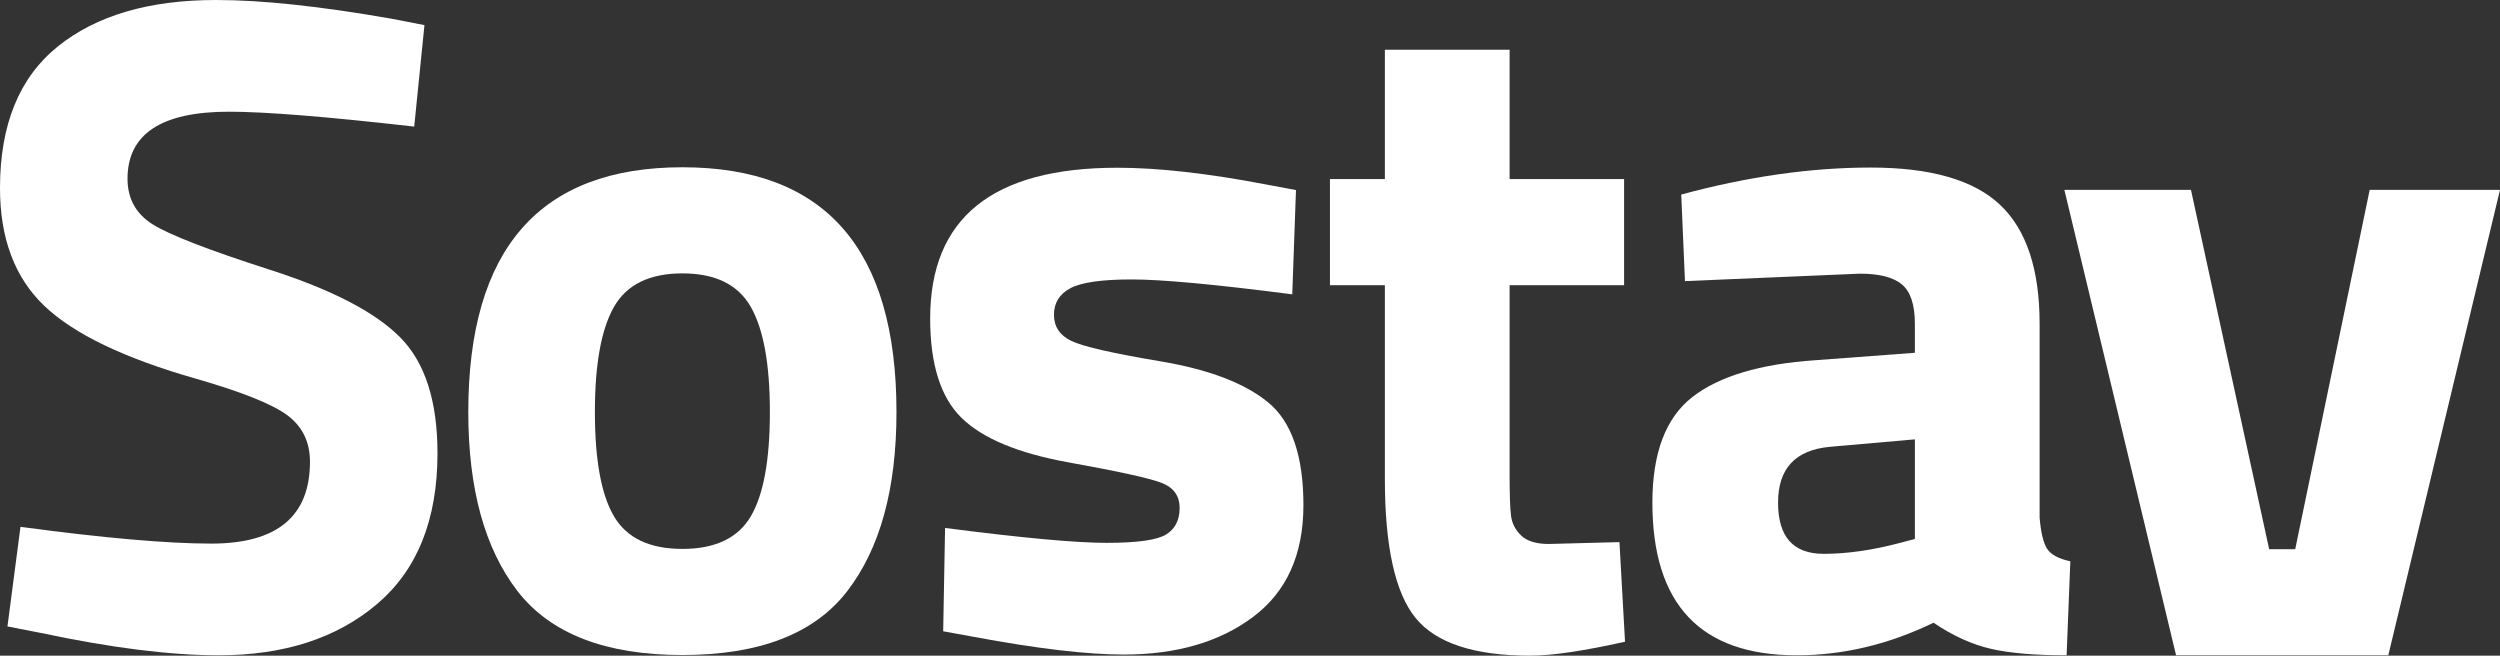
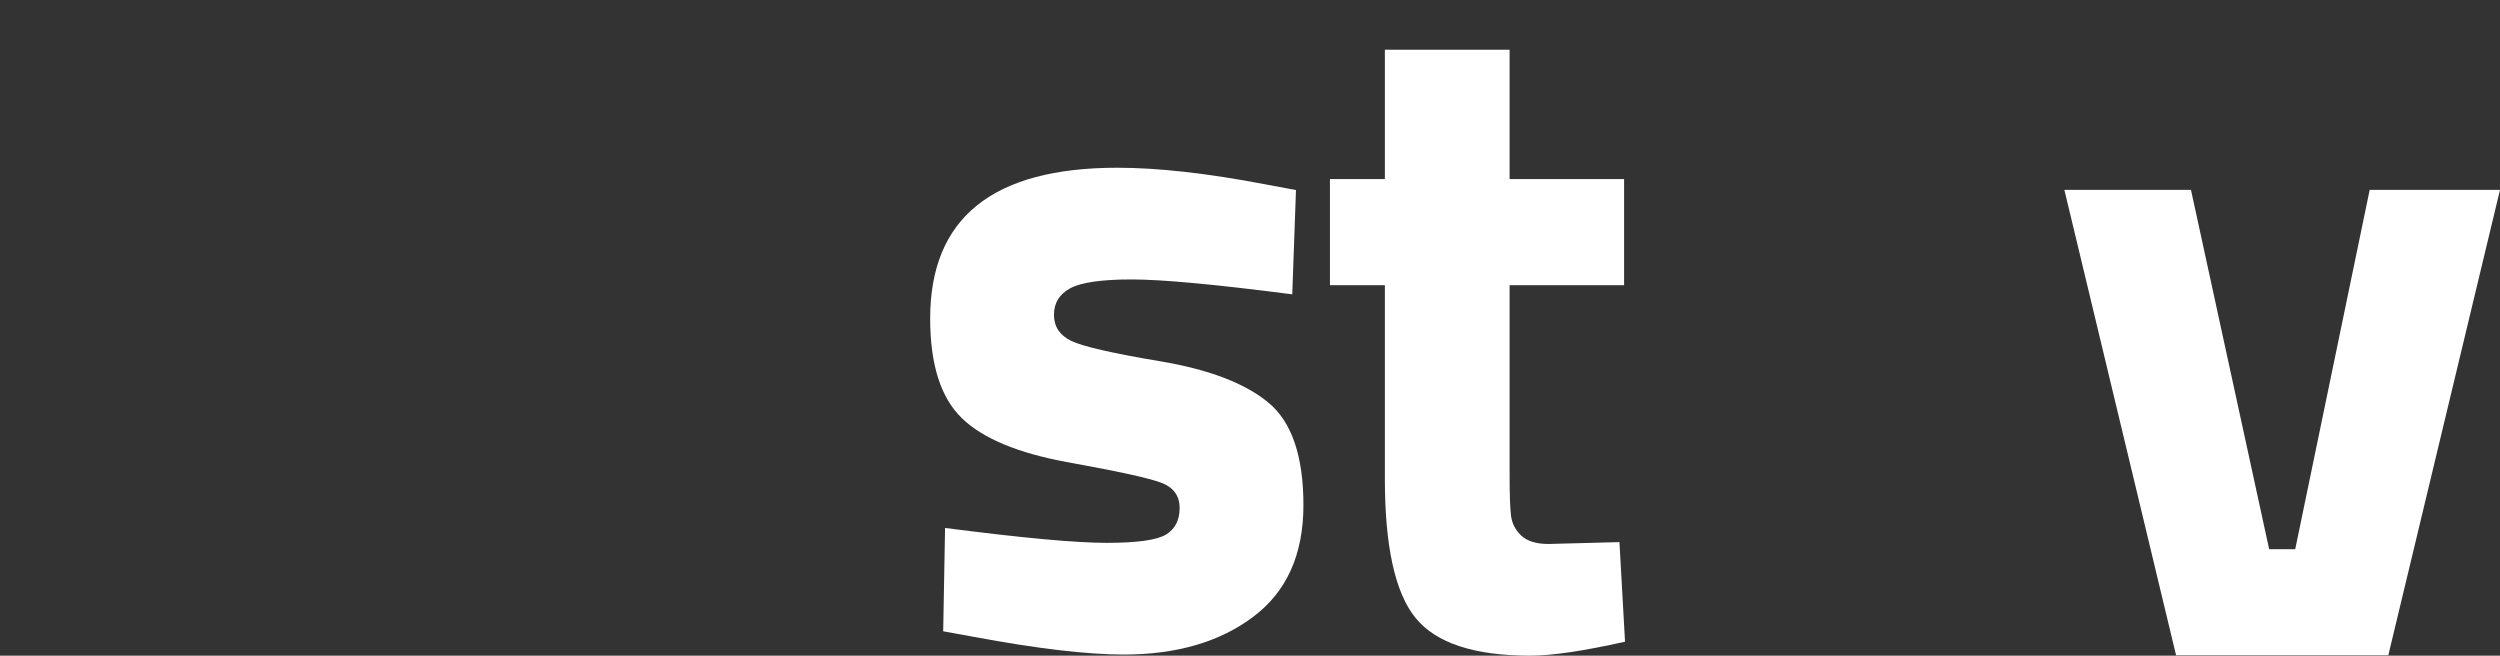
<svg xmlns="http://www.w3.org/2000/svg" id="Layer_1" x="0px" y="0px" viewBox="0 0 2685.8 704.4" style="enable-background:new 0 0 2685.8 704.4;" xml:space="preserve">
  <rect x="0" y="0" width="2685.8" height="704.4" fill="#333333" stroke="none" />
  <style type="text/css"> .st0{fill:#FFFFFF;} </style>
-   <path class="st0" d="M246,120c-72.7,0-109,24-109,72c0,21.3,9,37.7,27,49s60.2,27.7,126.5,49s112.8,45.5,139.5,72.5S470,431,470,487 c0,71.3-21.7,125.3-65,162s-100,55-170,55c-52,0-115.7-8-191-24l-36-7l14-107c89.3,12,157.7,18,205,18c70.7,0,106-29.3,106-88 c0-21.3-8.2-38-24.5-50s-48.8-25-97.5-39c-77.3-22-131.8-48.2-163.5-78.5S0,256,0,202C0,134,20.7,83.3,62,50S160,0,232,0 c49.3,0,112,6.7,188,20l36,7l-11,109C351,125.3,284.7,120,246,120z" />
-   <path class="st0" d="M733.1,703.7c82.7,0,141.7-22.8,177-68.5c35.3-45.7,53-109.8,53-192.5c0-175.3-76.7-263-230-263 s-230,87.7-230,263c0,82.7,17.7,146.8,53,192.5C591.5,680.8,650.5,703.7,733.1,703.7z M733.1,293.7c35.3,0,59.8,12,73.5,36 c13.7,24,20.5,61.7,20.5,113c0,51.3-6.8,88.7-20.5,112c-13.7,23.3-38.2,35-73.5,35c-35.3,0-59.8-11.7-73.5-35 c-13.7-23.3-20.5-60.7-20.5-112s6.8-89,20.5-113C673.3,305.7,697.8,293.7,733.1,293.7z" />
  <path class="st0" d="M1015.3,567.2c82.7,10.7,140.5,16,173.5,16s54.3-3,64-9s14.5-15.5,14.5-28.5s-6.5-22-19.5-27s-46.3-12.3-100-22 s-91.8-25.5-114.5-47.5c-22.7-22-34-57.7-34-107c0-108,67-162,201-162c44,0,97.3,6,160,18l32,6l-4,112c-82.7-10.7-140.2-16-172.5-16 s-54.3,3.2-66,9.5s-17.5,15.8-17.5,28.5s6.2,22,18.5,28s44.3,13.3,96,22s90.2,23.3,115.5,44c25.3,20.7,38,57.5,38,110.5 c0,53-18,93-54,120c-36,27-82.3,40.5-139,40.5c-39.3,0-93-6.3-161-19l-33-6L1015.3,567.2z" />
  <path class="st0" d="M1744.8,306.4h-123v205c0,20,0.5,34.2,1.5,42.5c1,8.3,4.7,15.5,11,21.5c6.3,6,16.2,9,29.5,9l76-2l6,107 c-44.7,10-78.7,15-102,15c-60,0-101-13.5-123-40.5c-22-27-33-76.8-33-149.5v-208h-59v-114h59v-139h134v139h123V306.4z" />
-   <path class="st0" d="M2191.2,348v208c1.3,16,4,27.2,8,33.5s12.3,10.8,25,13.5l-4,101c-34,0-61.2-2.3-81.5-7 c-20.3-4.7-40.8-14-61.5-28c-48,23.3-97,35-147,35c-103.3,0-155-54.7-155-164c0-53.3,14.3-91.2,43-113.5 c28.7-22.3,72.7-35.5,132-39.5l107-8v-31c0-20.7-4.7-34.8-14-42.5c-9.3-7.7-24.3-11.5-45-11.5l-188,8l-4-93 c71.3-19.3,139.2-29,203.5-29c64.3,0,110.7,13.3,139,40C2177,246.7,2191.2,289.3,2191.2,348z M1966.2,480c-37.3,3.3-56,23.3-56,60 c0,36.7,16.3,55,49,55c25.3,0,53-4,83-12l15-4V472L1966.2,480z" />
  <path class="st0" d="M2685.8,204h-140l-80,386h-28l-84-386h-136l120,500h228L2685.8,204z" />
</svg>